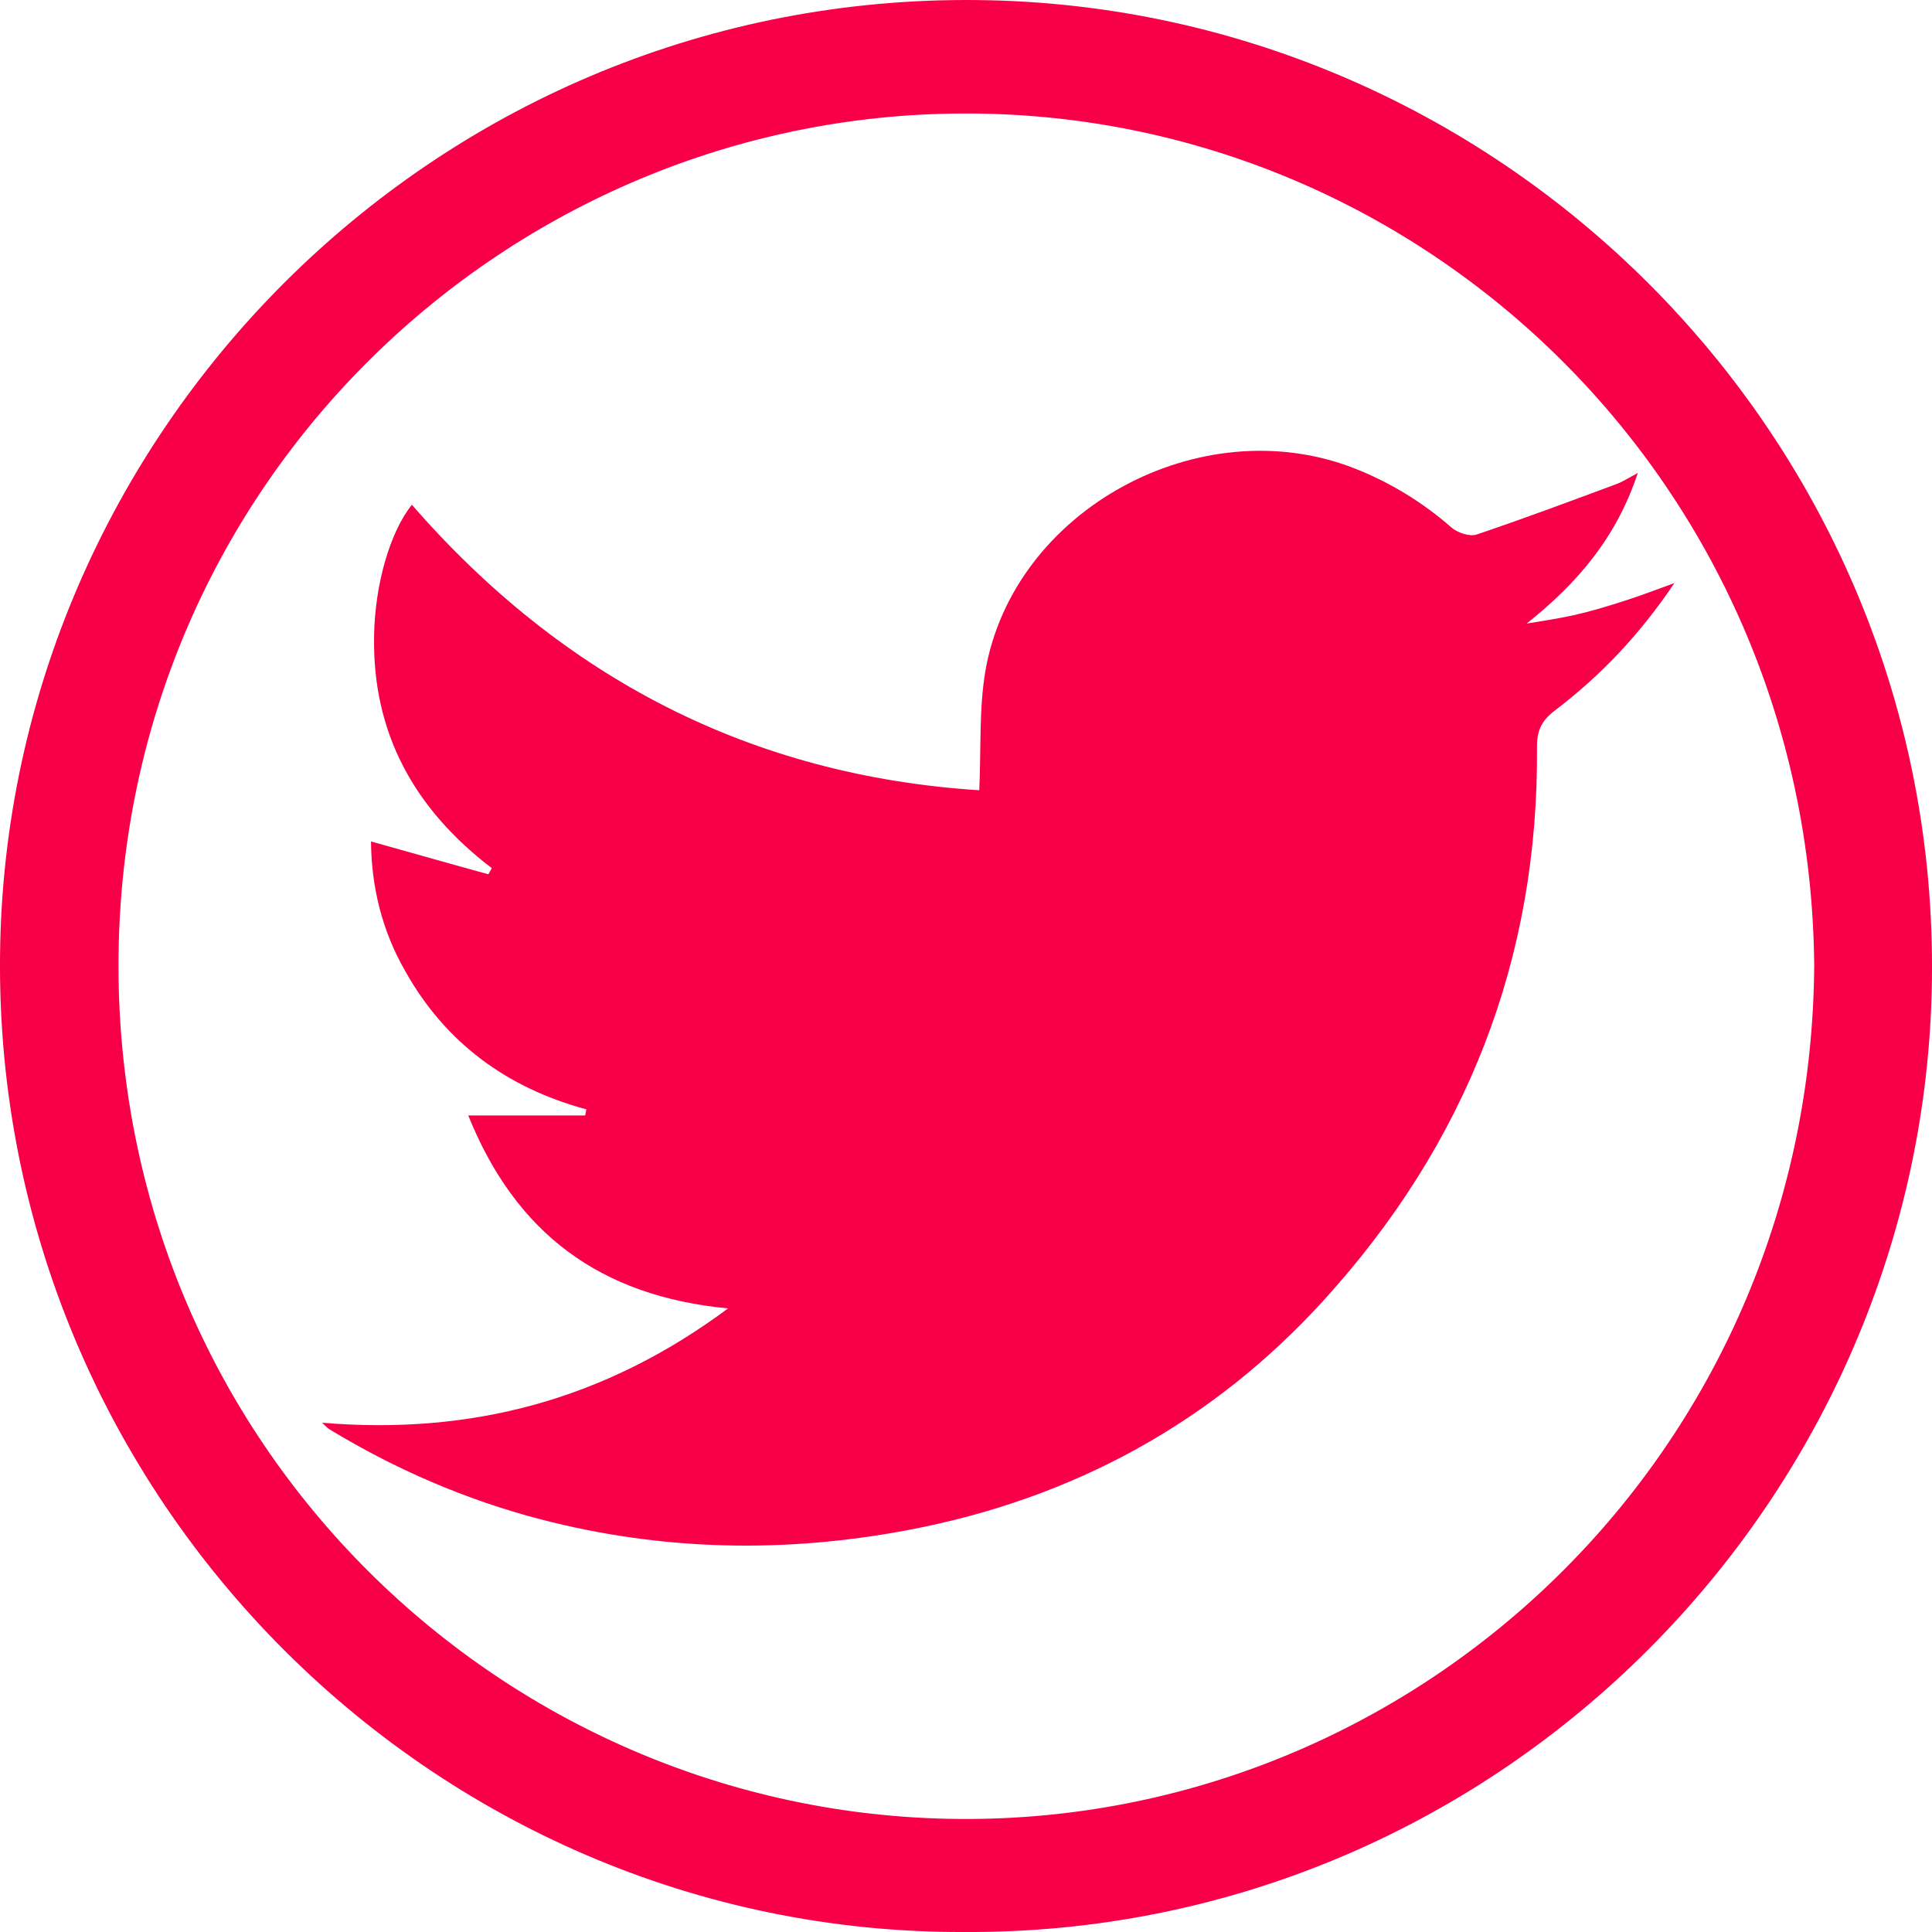
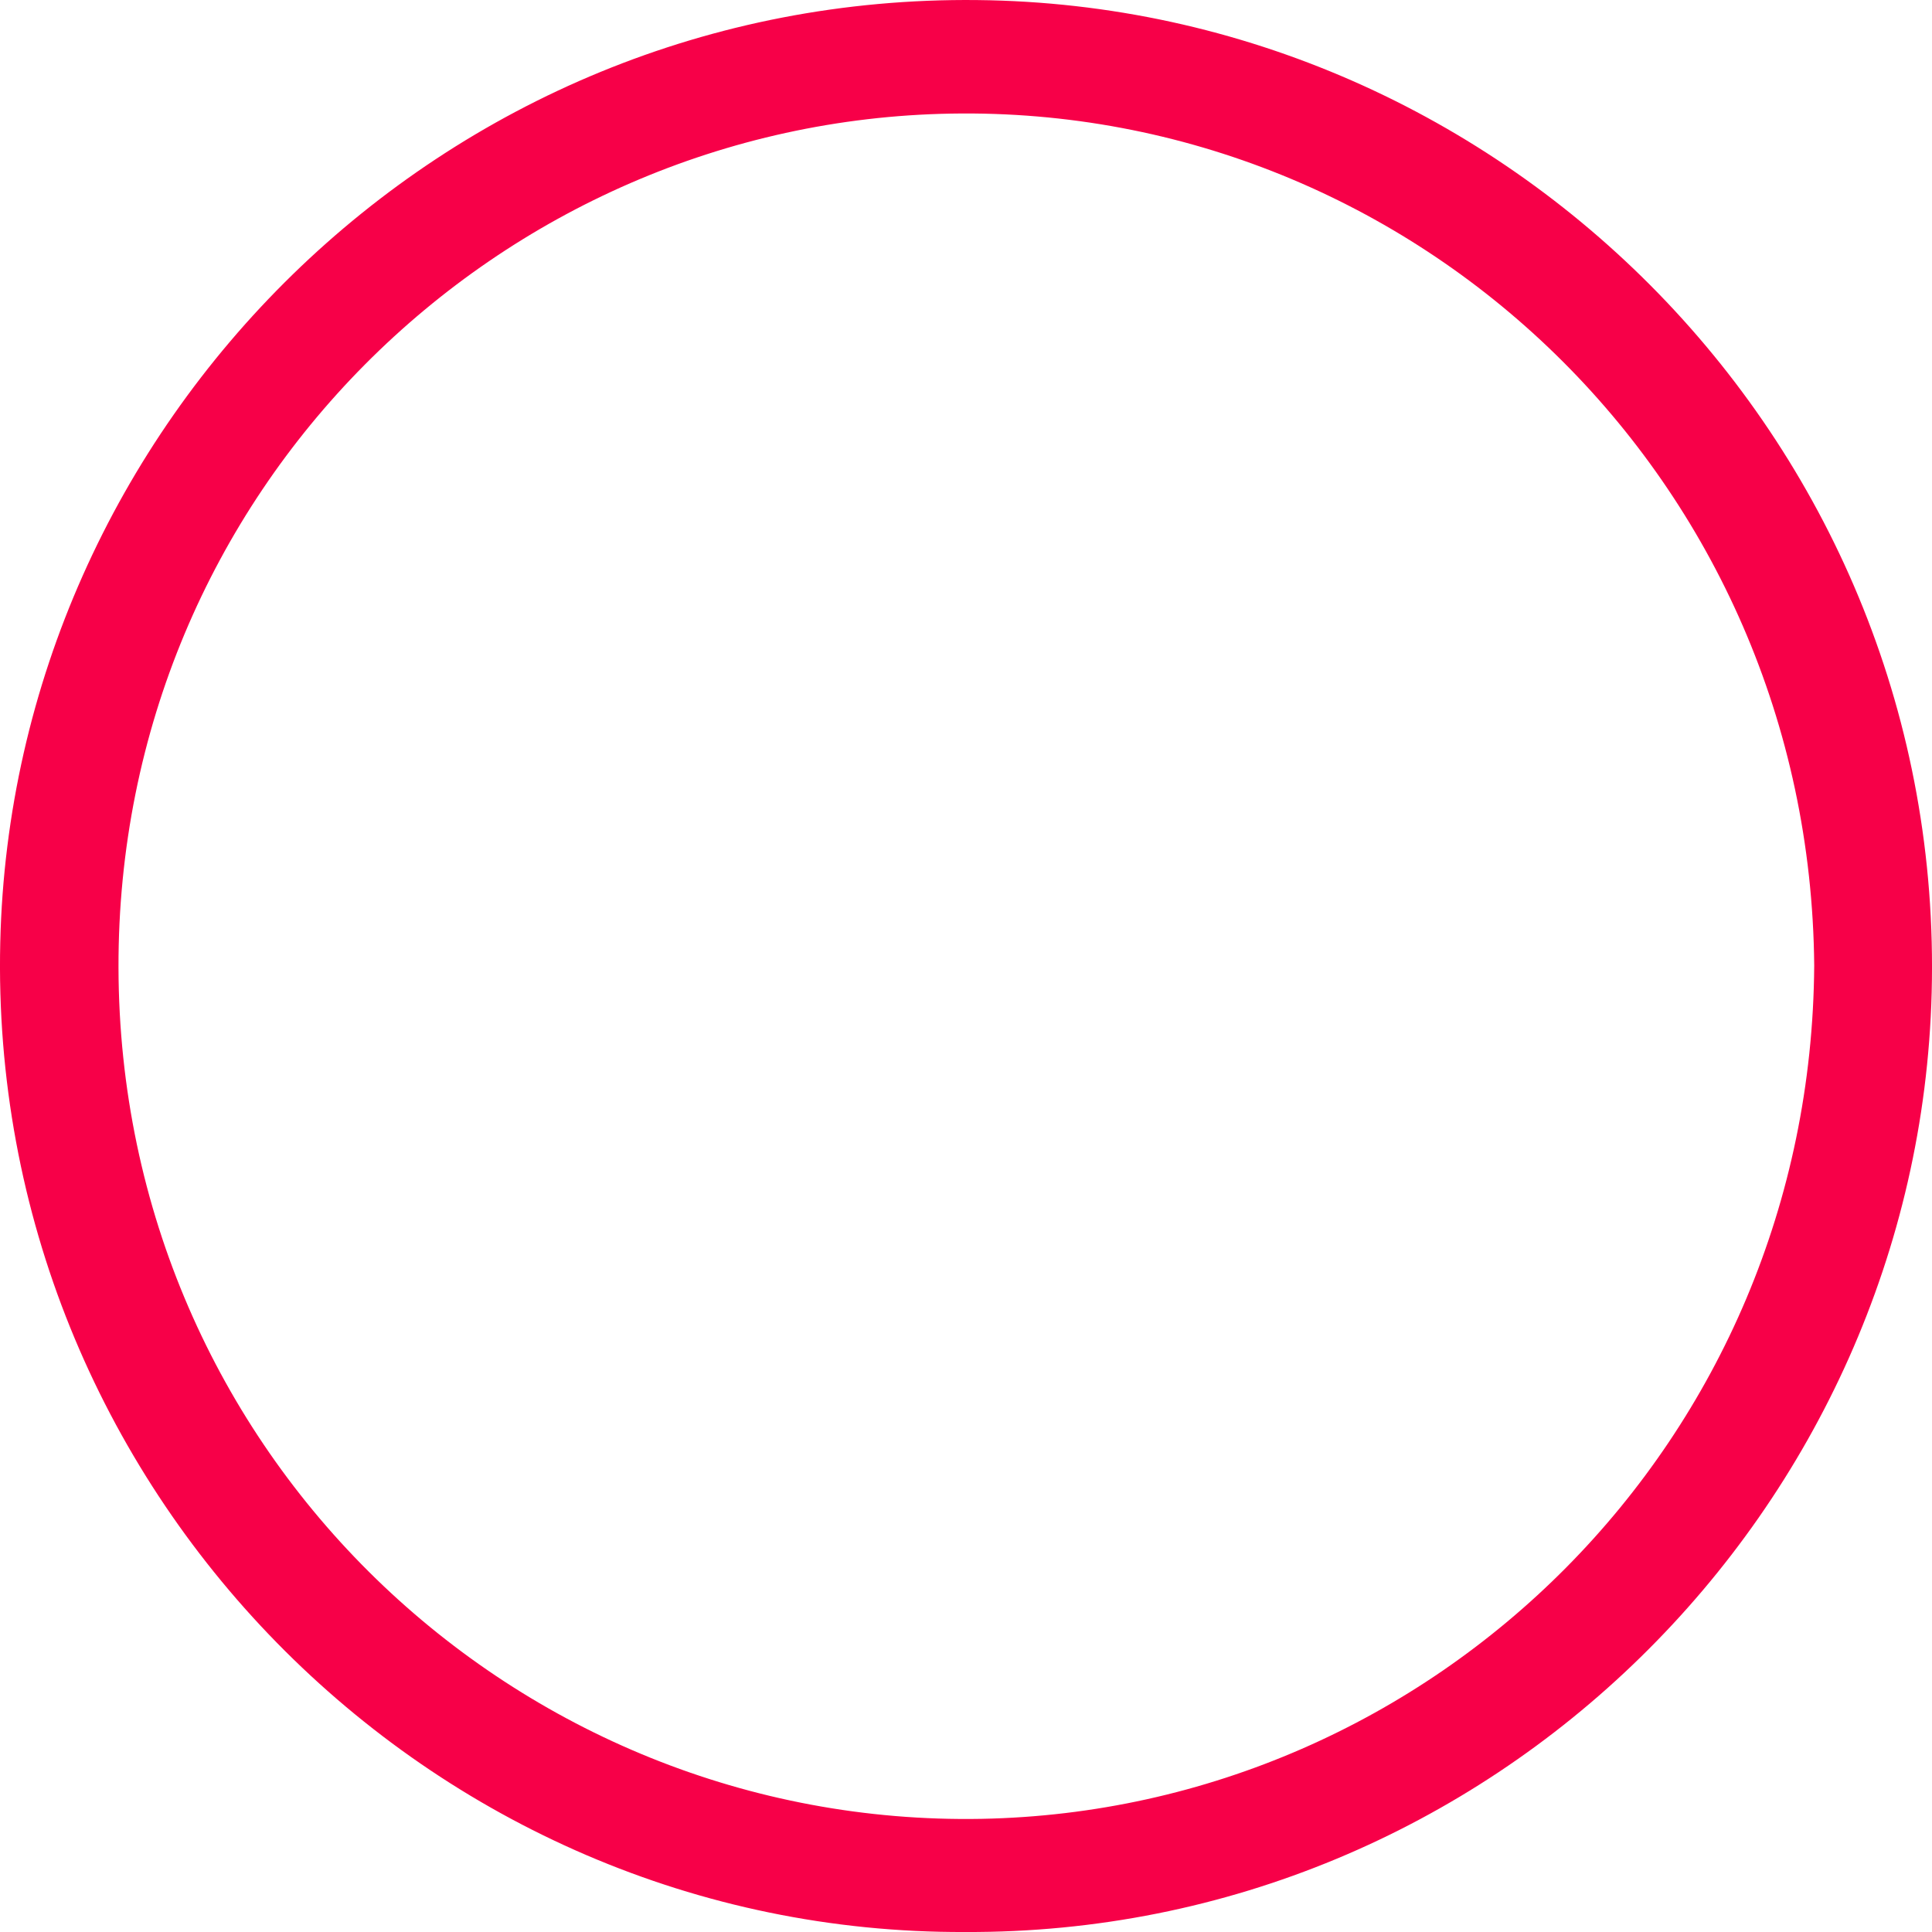
<svg xmlns="http://www.w3.org/2000/svg" width="30px" height="30px" viewBox="0 0 30 30" version="1.1">
  <title>twitter_icon</title>
  <g id="Symbols" stroke="none" stroke-width="1" fill="none" fill-rule="evenodd">
    <g id="footer" transform="translate(-30, -204)" fill="#F70048" fill-rule="nonzero">
      <g id="twitter_icon" transform="translate(30, 204)">
        <path d="M14.987,30 C6.656,30.036 -0.194,23.103 0.004,14.636 C0.191,6.578 6.867,-0.089 15.174,0.001 C23.409,0.085 30.217,6.939 29.995,15.413 C29.784,23.44 23.162,30.036 14.987,30 Z M28.171,14.991 C28.104,7.445 21.988,1.638 14.771,1.764 C7.752,1.884 1.822,7.613 1.84,15.027 C1.858,22.58 8.023,28.375 15.24,28.243 C22.253,28.11 28.123,22.393 28.171,14.991 Z" id="Shape" />
-         <path d="M5.761,13.066 C6.378,13.238 6.978,13.41 7.583,13.576 C7.601,13.547 7.619,13.511 7.637,13.481 C6.432,12.561 5.779,11.381 5.809,9.867 C5.821,9.084 6.055,8.259 6.396,7.838 C8.734,10.526 11.664,12.045 15.206,12.271 C15.236,11.624 15.2,11.007 15.302,10.413 C15.74,7.915 18.634,6.343 21.02,7.268 C21.583,7.488 22.086,7.796 22.542,8.194 C22.632,8.271 22.818,8.336 22.926,8.301 C23.651,8.057 24.364,7.79 25.083,7.523 C25.185,7.488 25.275,7.428 25.431,7.345 C25.101,8.348 24.49,9.06 23.705,9.683 C23.95,9.642 24.196,9.606 24.436,9.553 C24.699,9.494 24.957,9.416 25.215,9.333 C25.455,9.256 25.694,9.167 26,9.054 C25.461,9.856 24.855,10.49 24.148,11.03 C23.944,11.185 23.866,11.333 23.866,11.594 C23.896,14.888 22.77,17.754 20.558,20.187 C18.832,22.086 16.669,23.267 14.128,23.753 C12.204,24.121 10.298,24.086 8.398,23.593 C7.235,23.29 6.139,22.816 5.114,22.193 C5.084,22.175 5.06,22.145 5,22.092 C7.331,22.288 9.405,21.73 11.305,20.317 C9.321,20.128 8.009,19.154 7.271,17.321 C7.913,17.321 8.5,17.321 9.087,17.321 C9.093,17.291 9.099,17.255 9.105,17.226 C7.871,16.893 6.918,16.193 6.295,15.084 C5.929,14.449 5.767,13.766 5.761,13.066 Z" id="Path" />
      </g>
    </g>
  </g>
</svg>